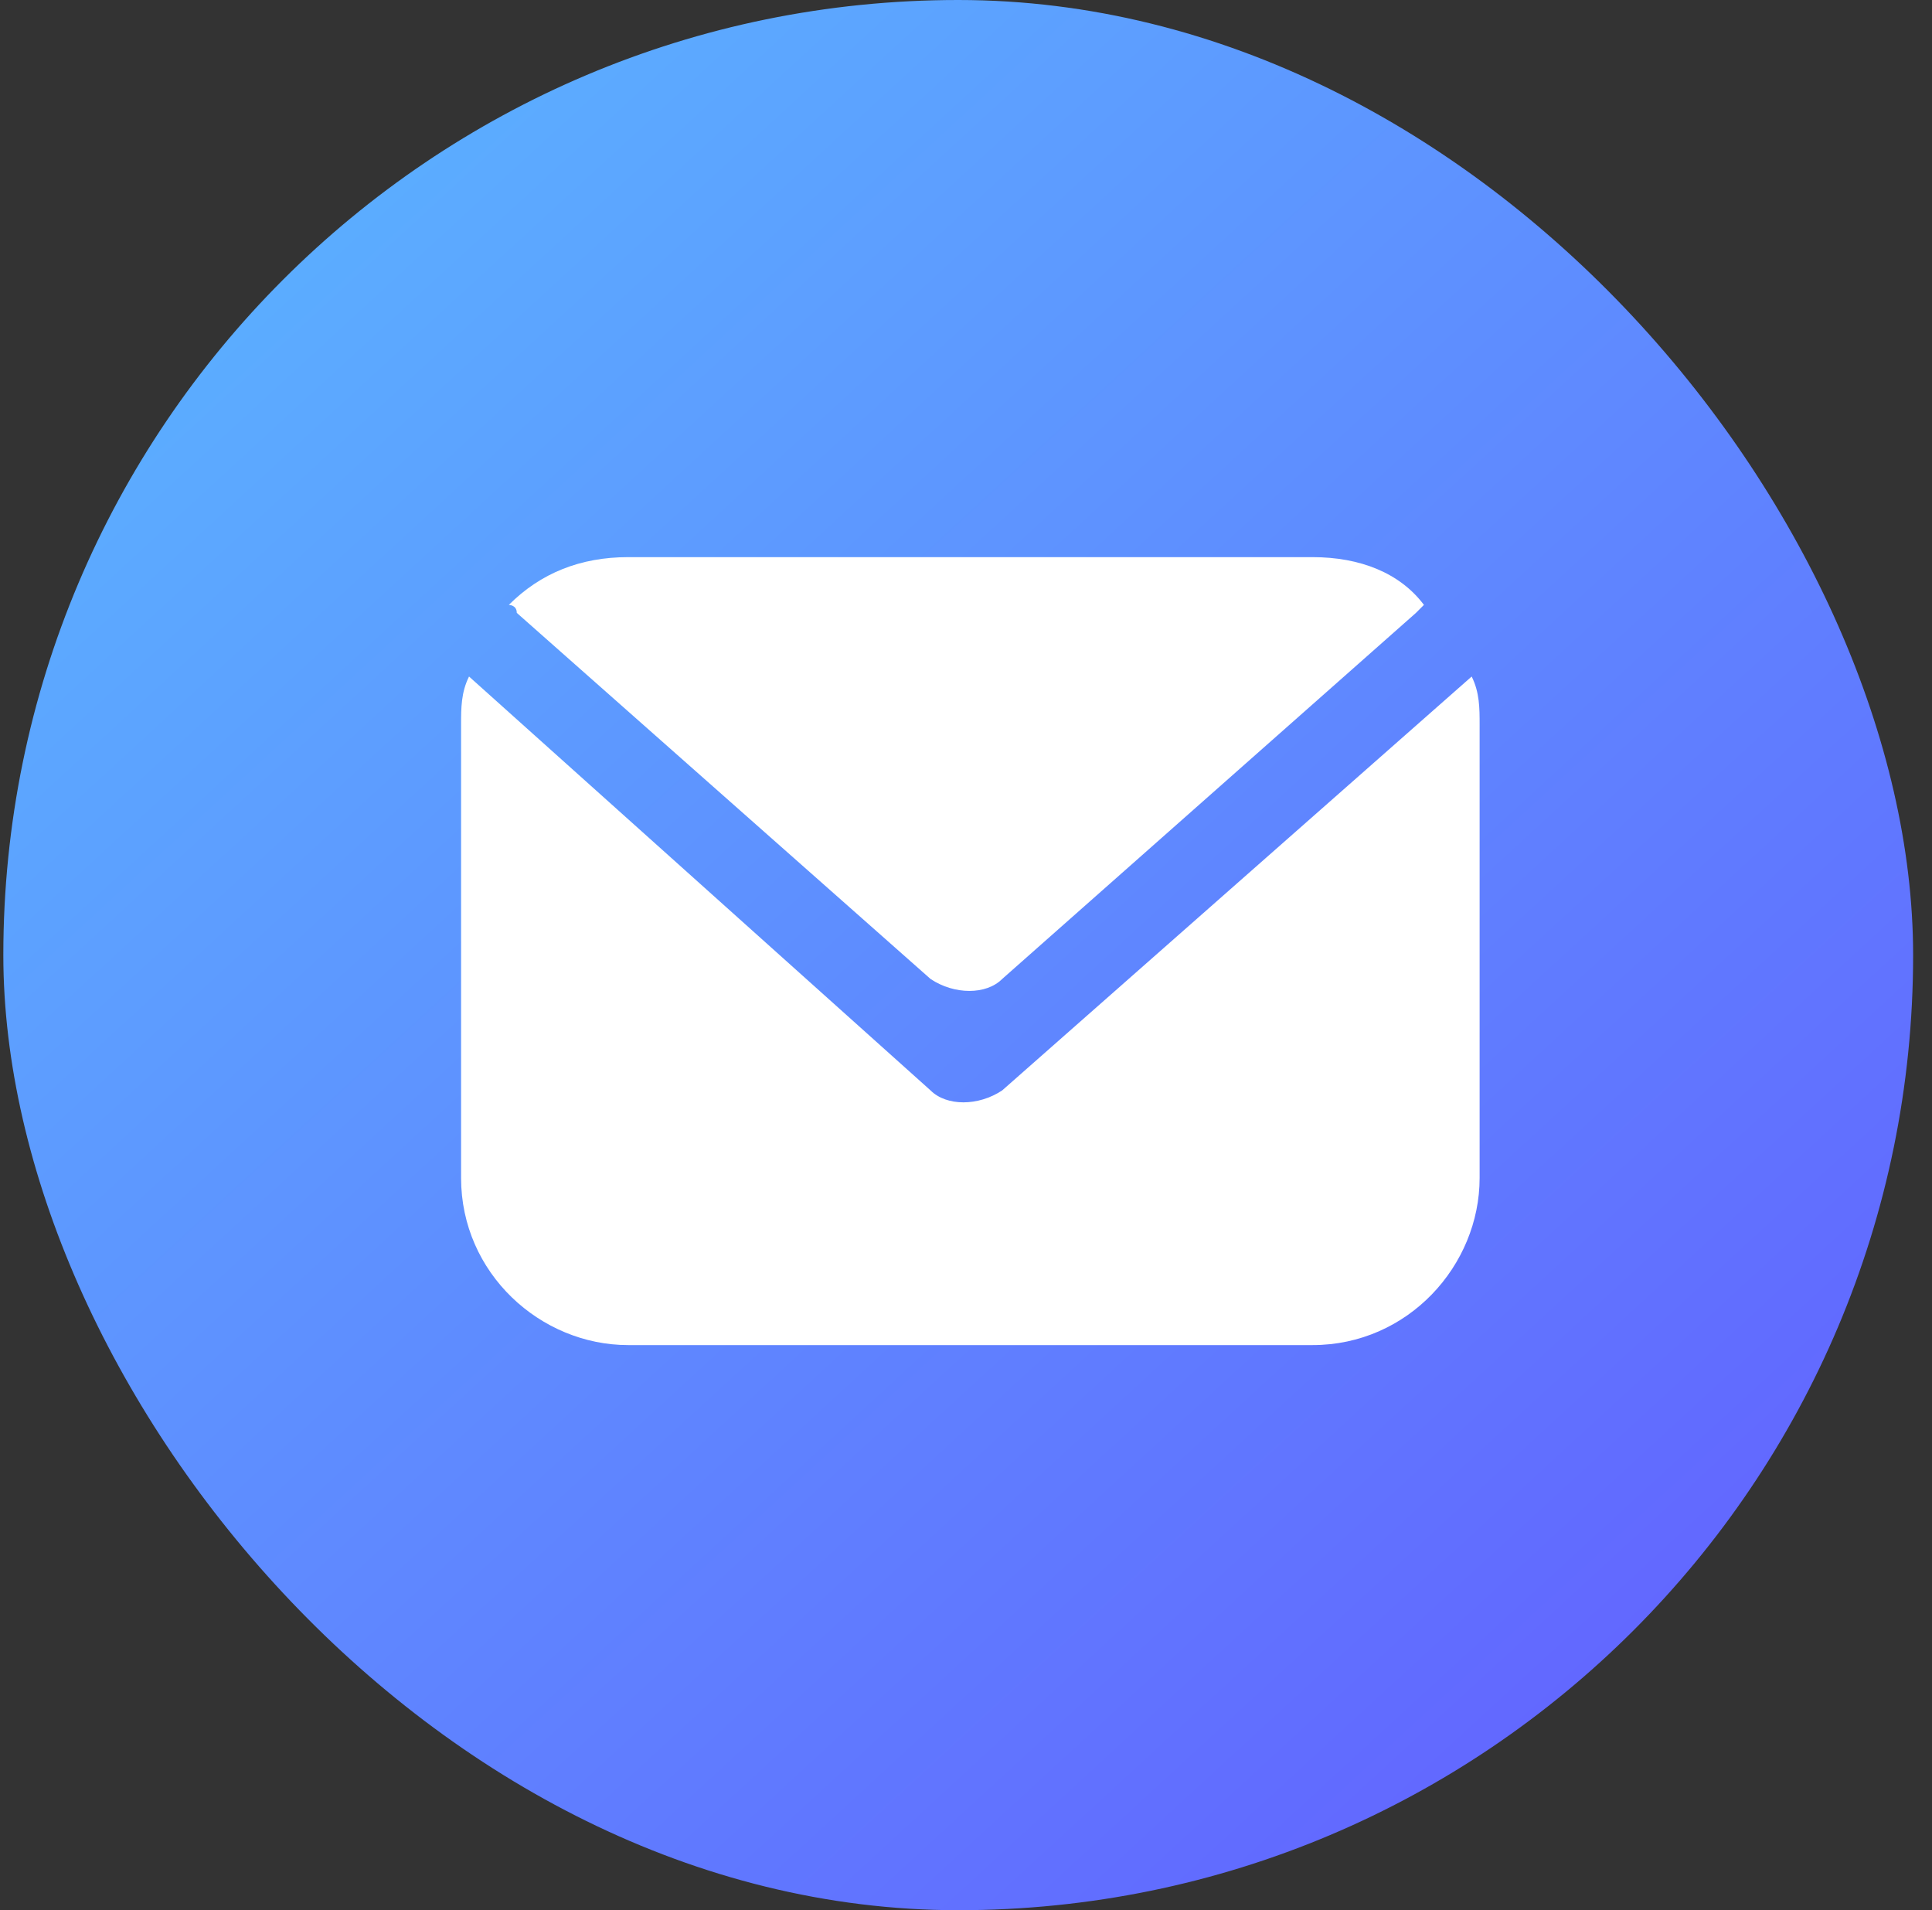
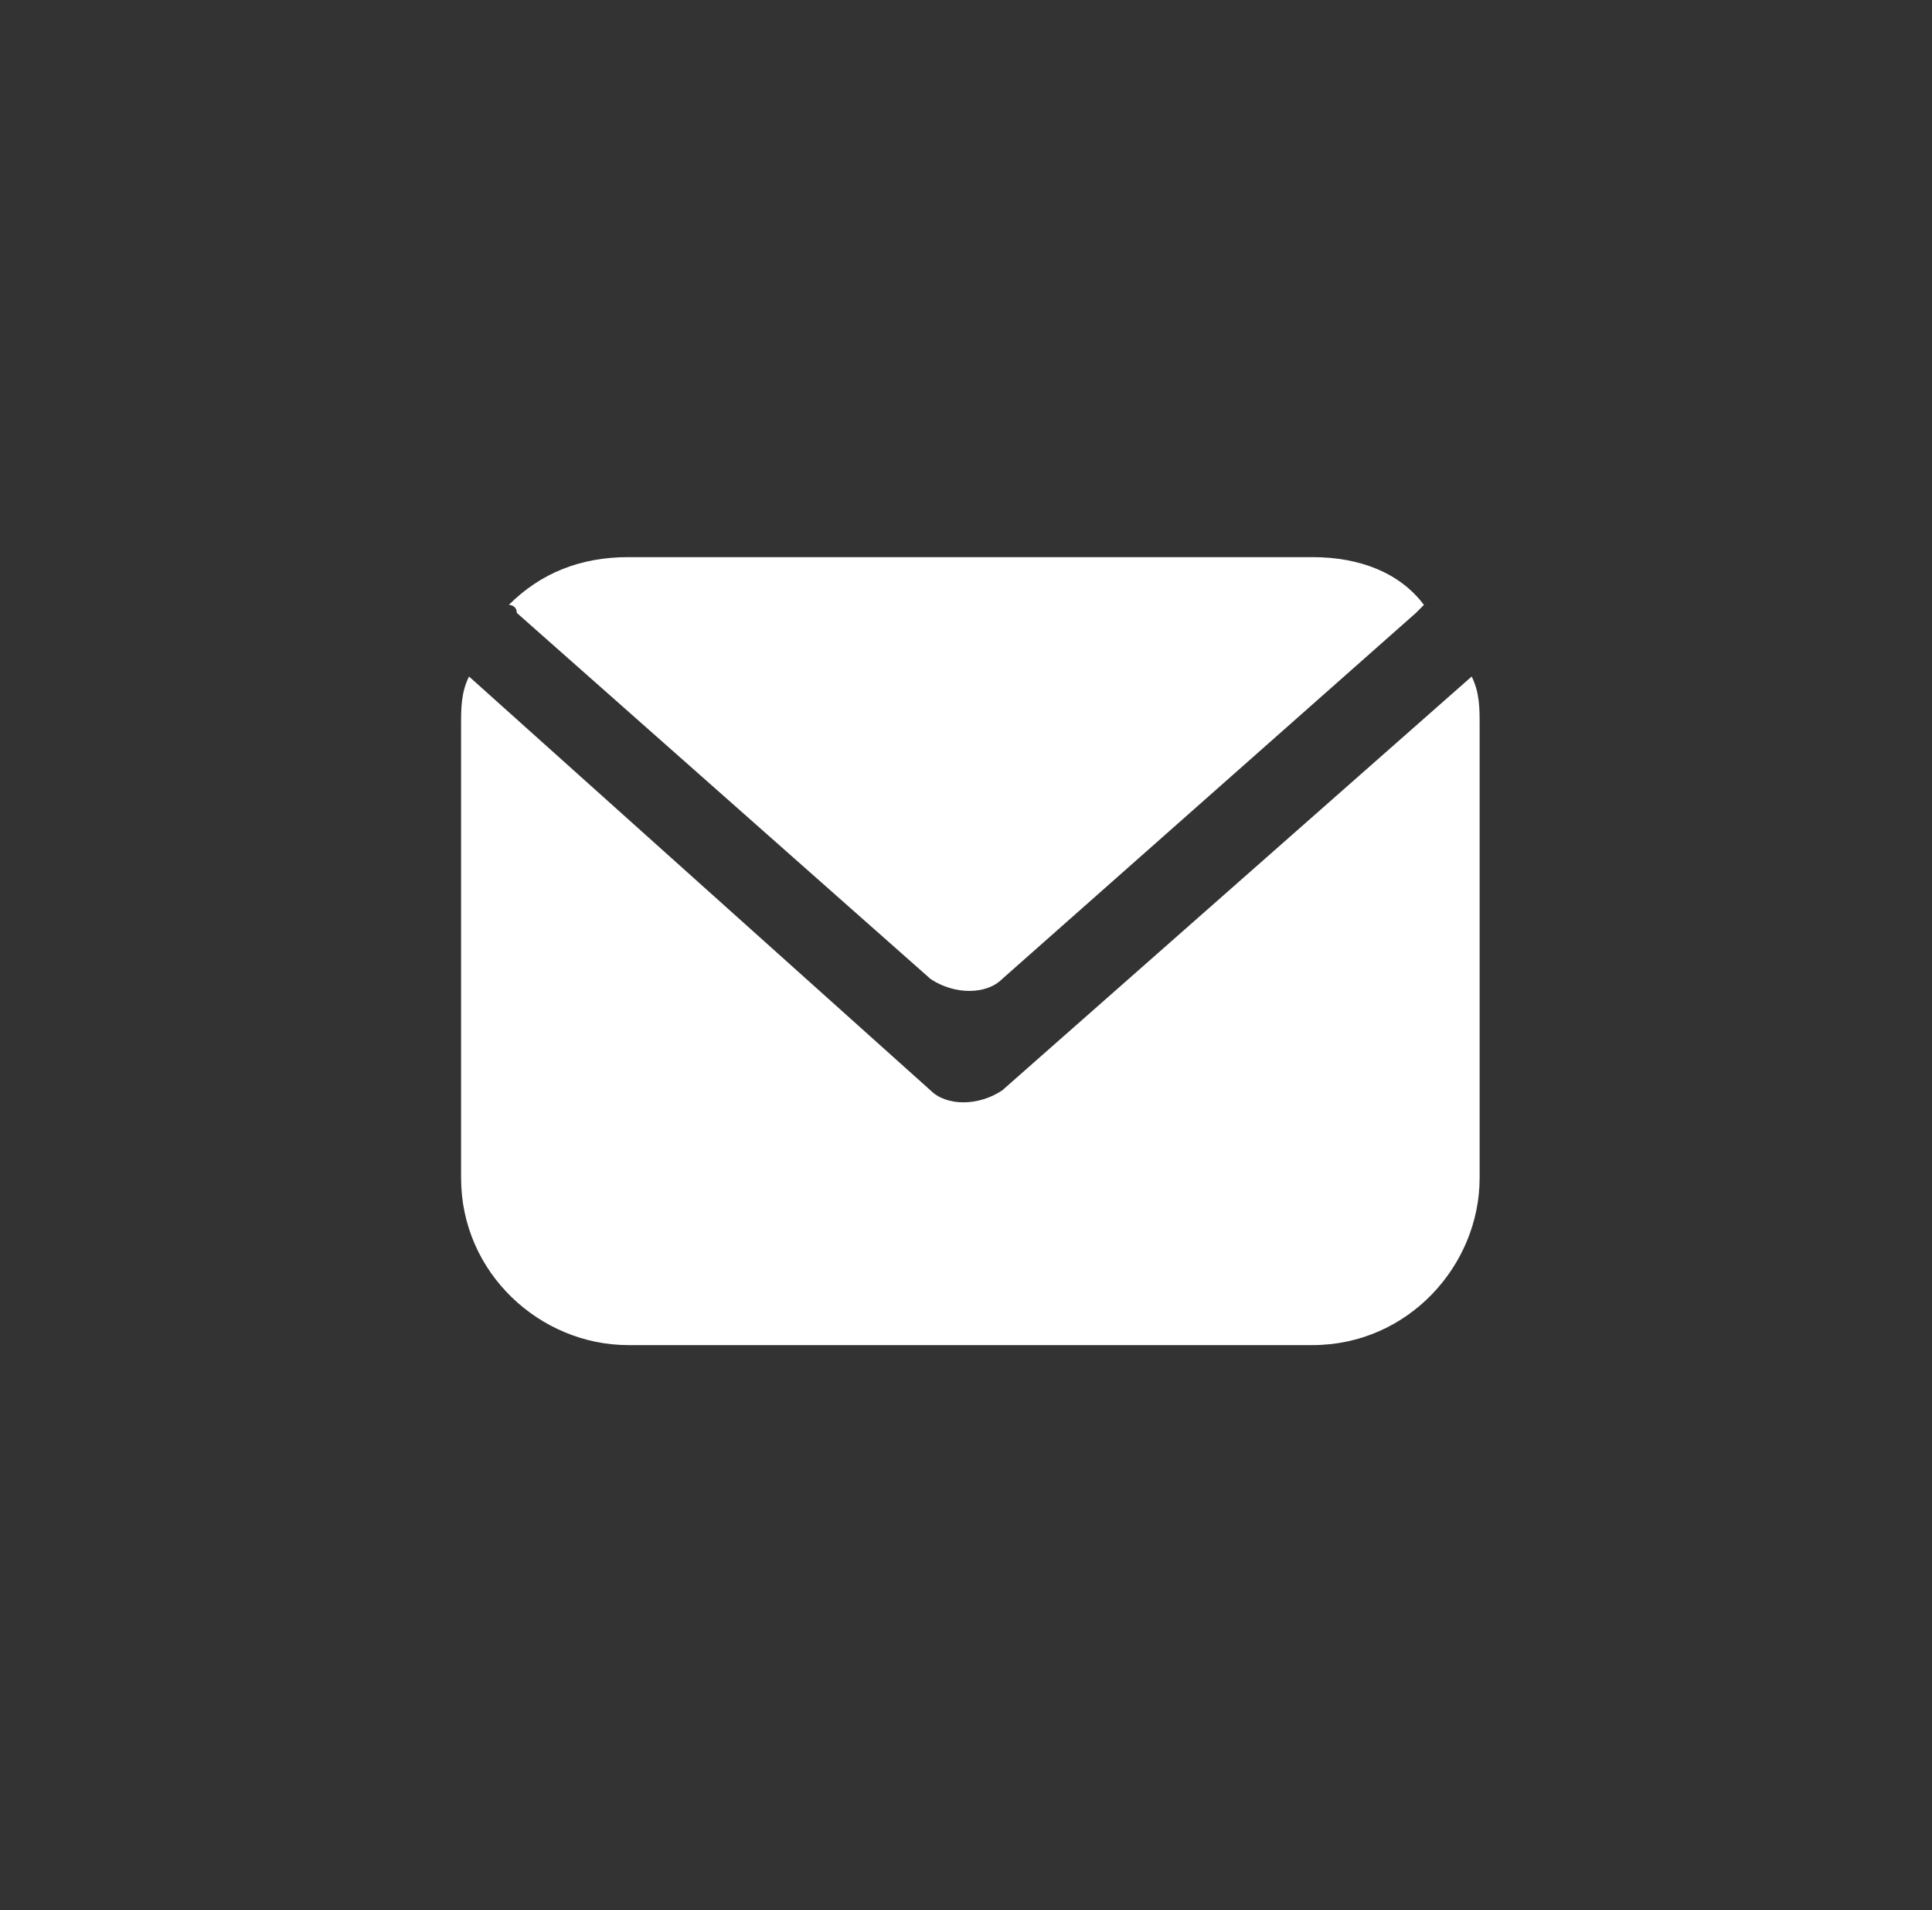
<svg xmlns="http://www.w3.org/2000/svg" width="87" height="86" viewBox="0 0 87 86" fill="none">
  <rect x="0" y="0" width="87" height="86" fill="#333333" stroke="none" />
  <g clip-path="url(#clip0_409_3721)">
-     <path d="M72.451 -0.144H19.066C8.272 -0.144 -0.478 8.606 -0.478 19.4V72.785C-0.478 83.579 8.272 92.329 19.066 92.329H72.451C83.245 92.329 91.995 83.579 91.995 72.785V19.4C91.995 8.606 83.245 -0.144 72.451 -0.144Z" fill="url(#paint0_linear_409_3721)" />
-     <path d="M21.121 30.458C20.763 31.175 20.763 31.892 20.763 32.608V53.033C20.763 57.333 24.346 60.558 28.288 60.558H59.104C63.404 60.558 66.629 56.975 66.629 53.033V32.608C66.629 31.892 66.629 31.175 66.271 30.458L45.129 49.092C44.054 49.808 42.621 49.808 41.904 49.092L21.121 30.458Z" fill="white" />
+     <path d="M21.121 30.458C20.763 31.175 20.763 31.892 20.763 32.608V53.033C20.763 57.333 24.346 60.558 28.288 60.558H59.104C63.404 60.558 66.629 56.975 66.629 53.033V32.608C66.629 31.892 66.629 31.175 66.271 30.458L45.129 49.092C44.054 49.808 42.621 49.808 41.904 49.092L21.121 30.458" fill="white" />
    <path d="M22.913 27.233C22.913 27.233 23.271 27.233 23.271 27.592L41.904 44.075C42.979 44.792 44.413 44.792 45.129 44.075L63.763 27.592L64.121 27.233C63.046 25.8 61.254 25.083 59.104 25.083H28.288C26.138 25.083 24.346 25.8 22.913 27.233Z" fill="white" />
  </g>
  <defs>
    <linearGradient id="paint0_linear_409_3721" x1="11.881" y1="6.817" x2="84.527" y2="85.752" gradientUnits="userSpaceOnUse">
      <stop stop-color="#5BB0FF" />
      <stop offset="1" stop-color="#635BFF" />
    </linearGradient>
    <clipPath id="clip0_409_3721">
      <rect x="0.15" width="86" height="86" rx="43" fill="white" />
    </clipPath>
  </defs>
</svg>